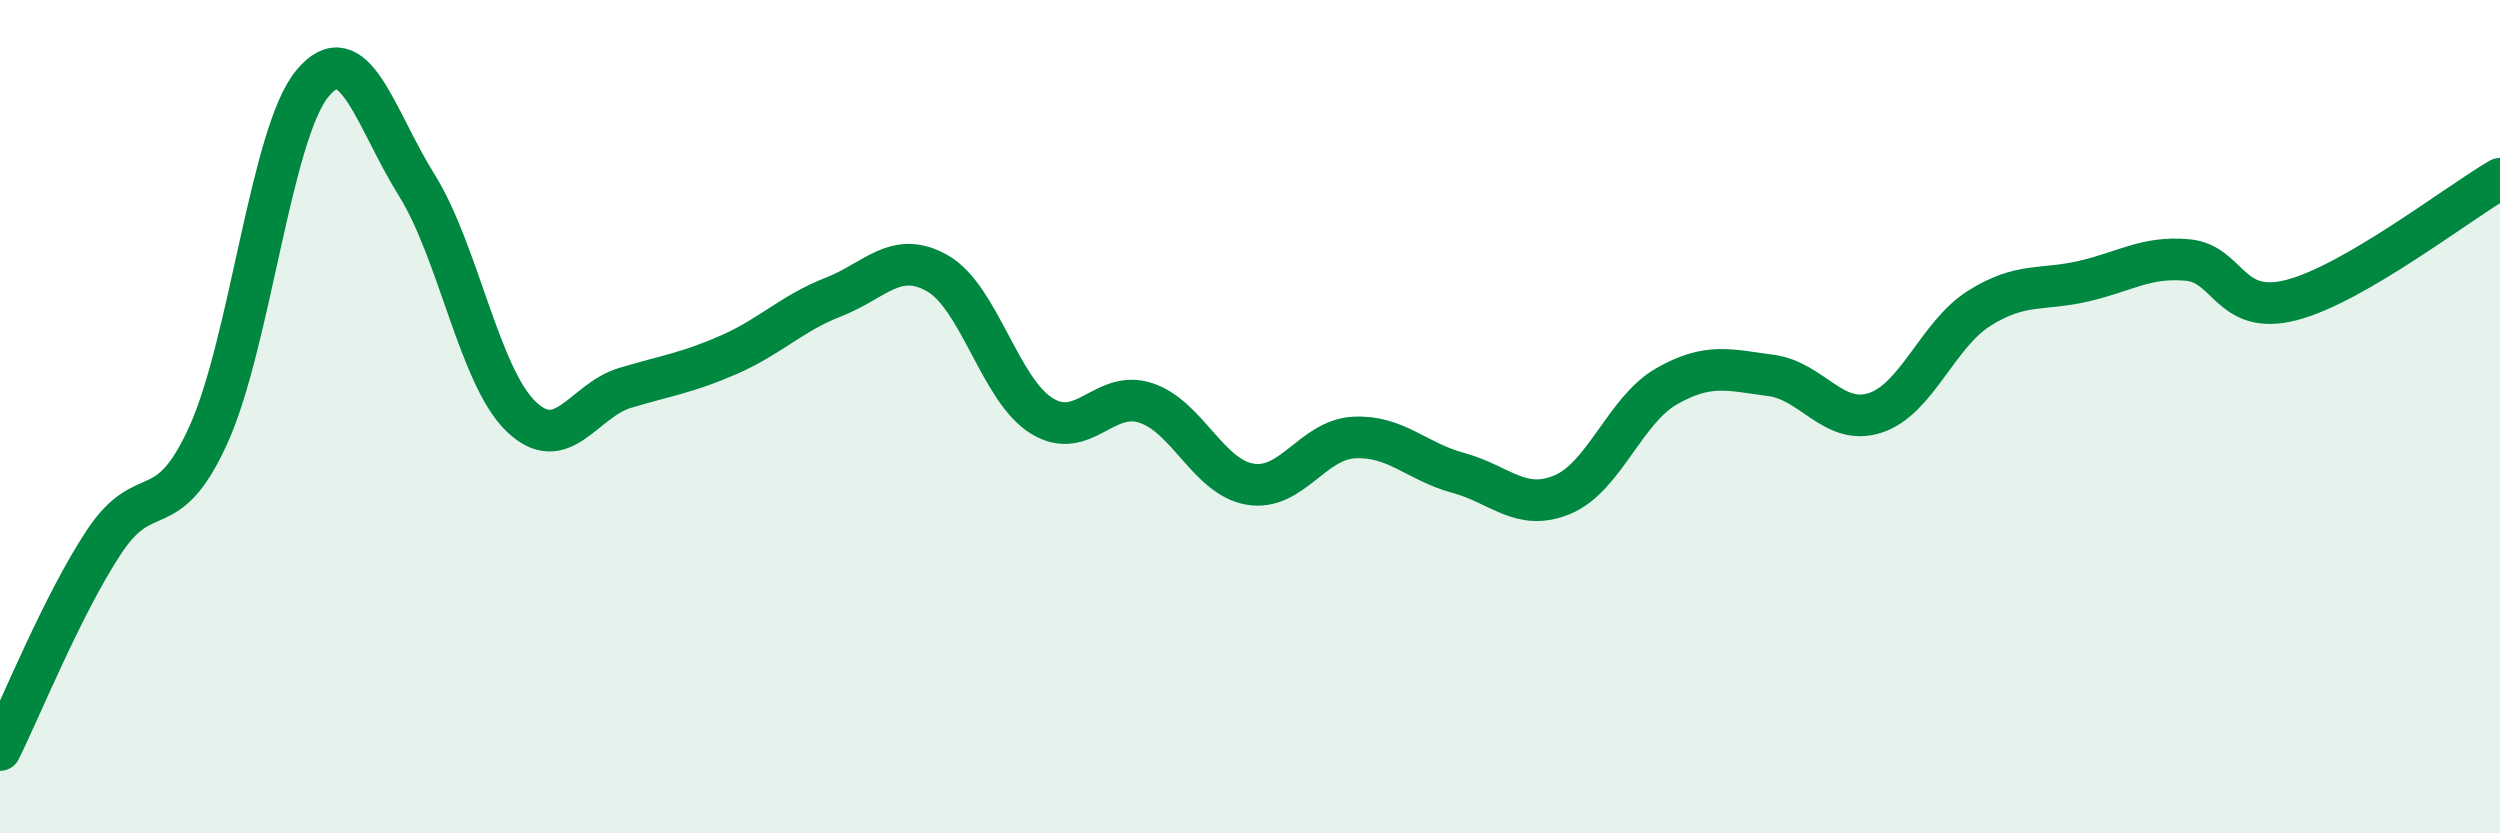
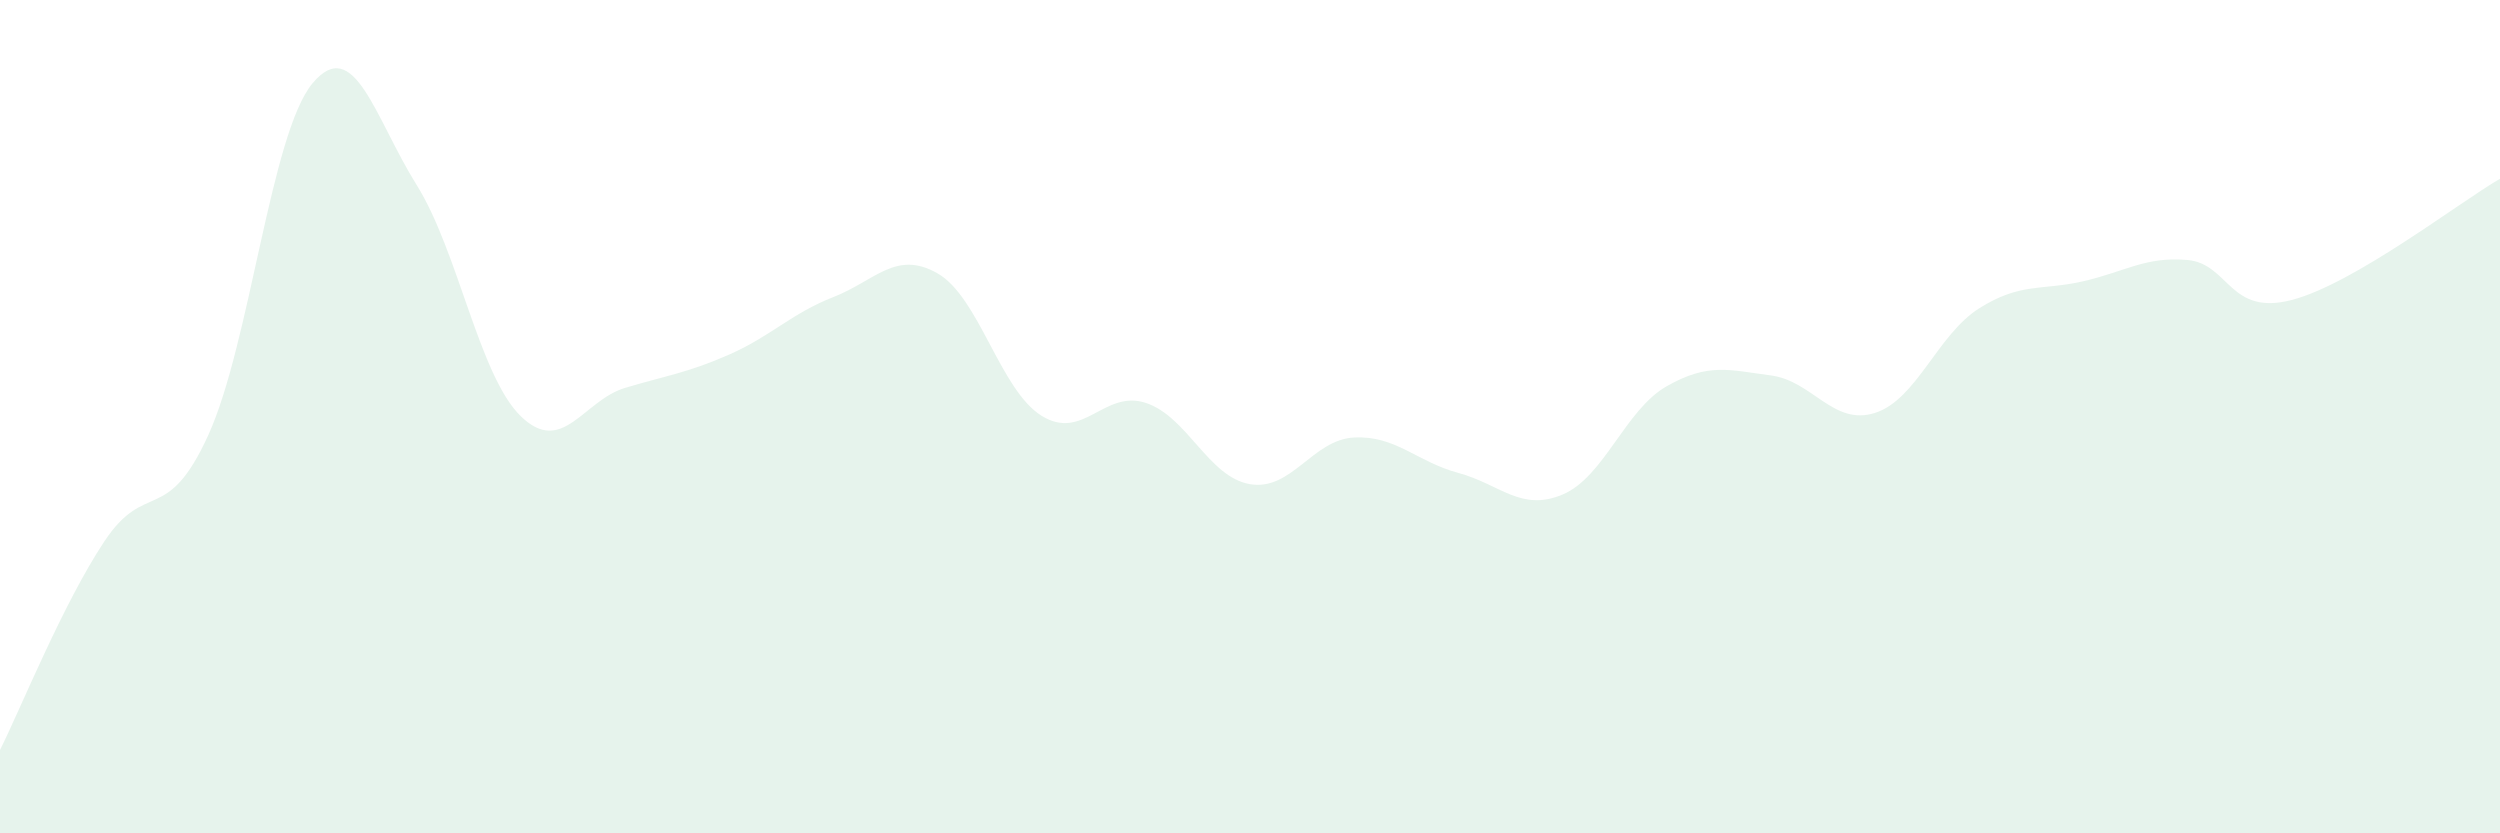
<svg xmlns="http://www.w3.org/2000/svg" width="60" height="20" viewBox="0 0 60 20">
-   <path d="M 0,18 C 0.5,17 1.5,14.51 2.5,13 C 3.5,11.49 4,12.64 5,10.44 C 6,8.24 6.5,3.2 7.5,2 C 8.5,0.8 9,2.84 10,4.44 C 11,6.04 11.5,9.02 12.5,9.99 C 13.5,10.96 14,9.61 15,9.31 C 16,9.01 16.5,8.95 17.5,8.51 C 18.5,8.07 19,7.52 20,7.13 C 21,6.74 21.5,5.99 22.5,6.56 C 23.5,7.13 24,9.36 25,9.98 C 26,10.6 26.5,9.34 27.5,9.67 C 28.5,10 29,11.45 30,11.62 C 31,11.79 31.5,10.55 32.5,10.5 C 33.5,10.45 34,11.08 35,11.35 C 36,11.62 36.5,12.29 37.5,11.87 C 38.5,11.45 39,9.84 40,9.27 C 41,8.7 41.5,8.88 42.5,9.01 C 43.5,9.14 44,10.23 45,9.91 C 46,9.59 46.5,8.03 47.5,7.4 C 48.5,6.77 49,6.98 50,6.75 C 51,6.52 51.5,6.15 52.5,6.24 C 53.5,6.33 53.5,7.59 55,7.2 C 56.5,6.81 59,4.87 60,4.29L60 20L0 20Z" fill="#008740" opacity="0.1" stroke-linecap="round" stroke-linejoin="round" />
-   <path d="M 0,18 C 0.5,17 1.5,14.51 2.5,13 C 3.5,11.49 4,12.64 5,10.44 C 6,8.24 6.5,3.2 7.5,2 C 8.5,0.8 9,2.84 10,4.44 C 11,6.04 11.5,9.02 12.5,9.99 C 13.5,10.96 14,9.61 15,9.31 C 16,9.01 16.5,8.95 17.5,8.51 C 18.5,8.07 19,7.52 20,7.13 C 21,6.74 21.5,5.99 22.5,6.56 C 23.5,7.13 24,9.36 25,9.98 C 26,10.6 26.5,9.34 27.5,9.67 C 28.5,10 29,11.45 30,11.62 C 31,11.79 31.5,10.55 32.5,10.5 C 33.5,10.45 34,11.08 35,11.35 C 36,11.62 36.5,12.29 37.5,11.87 C 38.5,11.45 39,9.84 40,9.27 C 41,8.7 41.5,8.88 42.5,9.01 C 43.5,9.14 44,10.23 45,9.91 C 46,9.59 46.5,8.03 47.5,7.4 C 48.5,6.77 49,6.98 50,6.75 C 51,6.52 51.5,6.15 52.5,6.24 C 53.5,6.33 53.5,7.59 55,7.2 C 56.5,6.81 59,4.87 60,4.29" stroke="#008740" stroke-width="1" fill="none" stroke-linecap="round" stroke-linejoin="round" />
+   <path d="M 0,18 C 0.5,17 1.5,14.51 2.5,13 C 3.5,11.49 4,12.64 5,10.44 C 6,8.24 6.5,3.2 7.5,2 C 8.5,0.8 9,2.84 10,4.44 C 11,6.04 11.5,9.02 12.5,9.99 C 13.5,10.96 14,9.61 15,9.31 C 16,9.01 16.5,8.95 17.5,8.51 C 18.5,8.07 19,7.52 20,7.13 C 21,6.74 21.5,5.99 22.5,6.56 C 23.5,7.13 24,9.36 25,9.98 C 26,10.6 26.5,9.34 27.5,9.67 C 28.5,10 29,11.45 30,11.62 C 31,11.79 31.5,10.55 32.5,10.5 C 33.5,10.45 34,11.08 35,11.35 C 36,11.62 36.5,12.29 37.5,11.87 C 38.5,11.45 39,9.84 40,9.27 C 41,8.7 41.5,8.88 42.5,9.01 C 43.5,9.14 44,10.23 45,9.91 C 46,9.59 46.5,8.03 47.5,7.4 C 48.5,6.77 49,6.98 50,6.75 C 51,6.52 51.5,6.15 52.5,6.24 C 53.5,6.33 53.5,7.59 55,7.2 C 56.5,6.81 59,4.87 60,4.29L60 20L0 20" fill="#008740" opacity="0.1" stroke-linecap="round" stroke-linejoin="round" />
</svg>